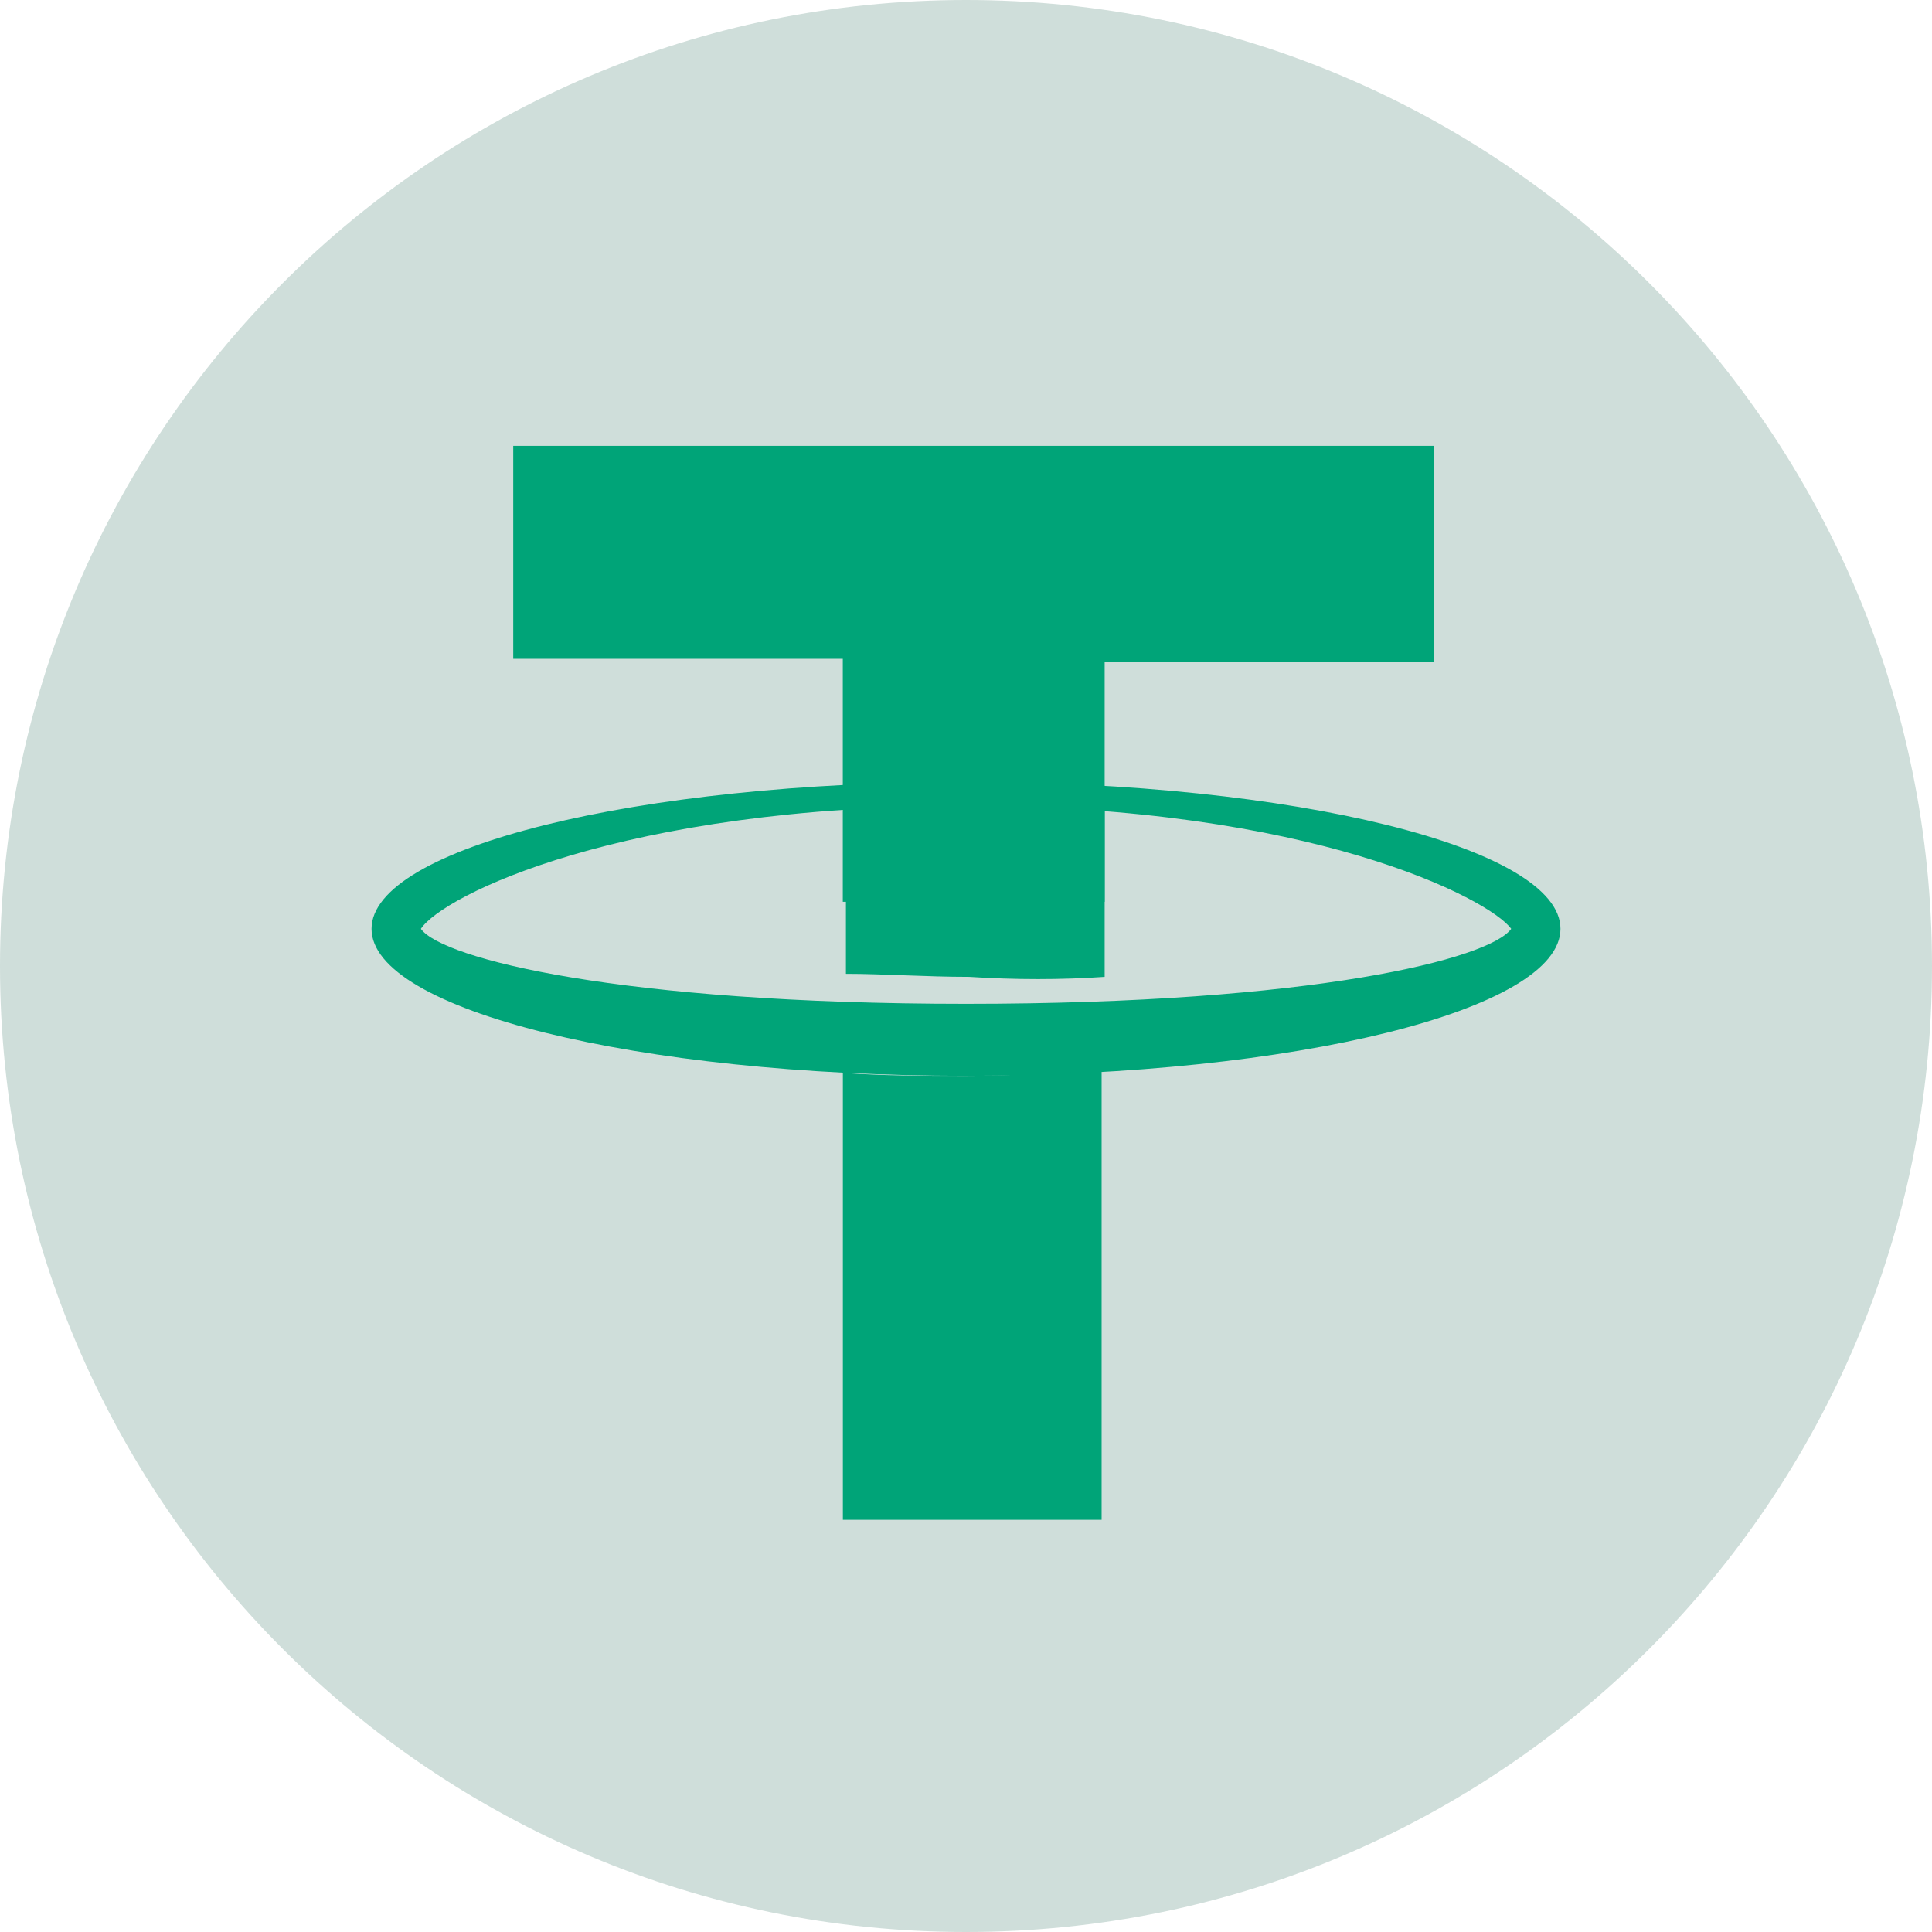
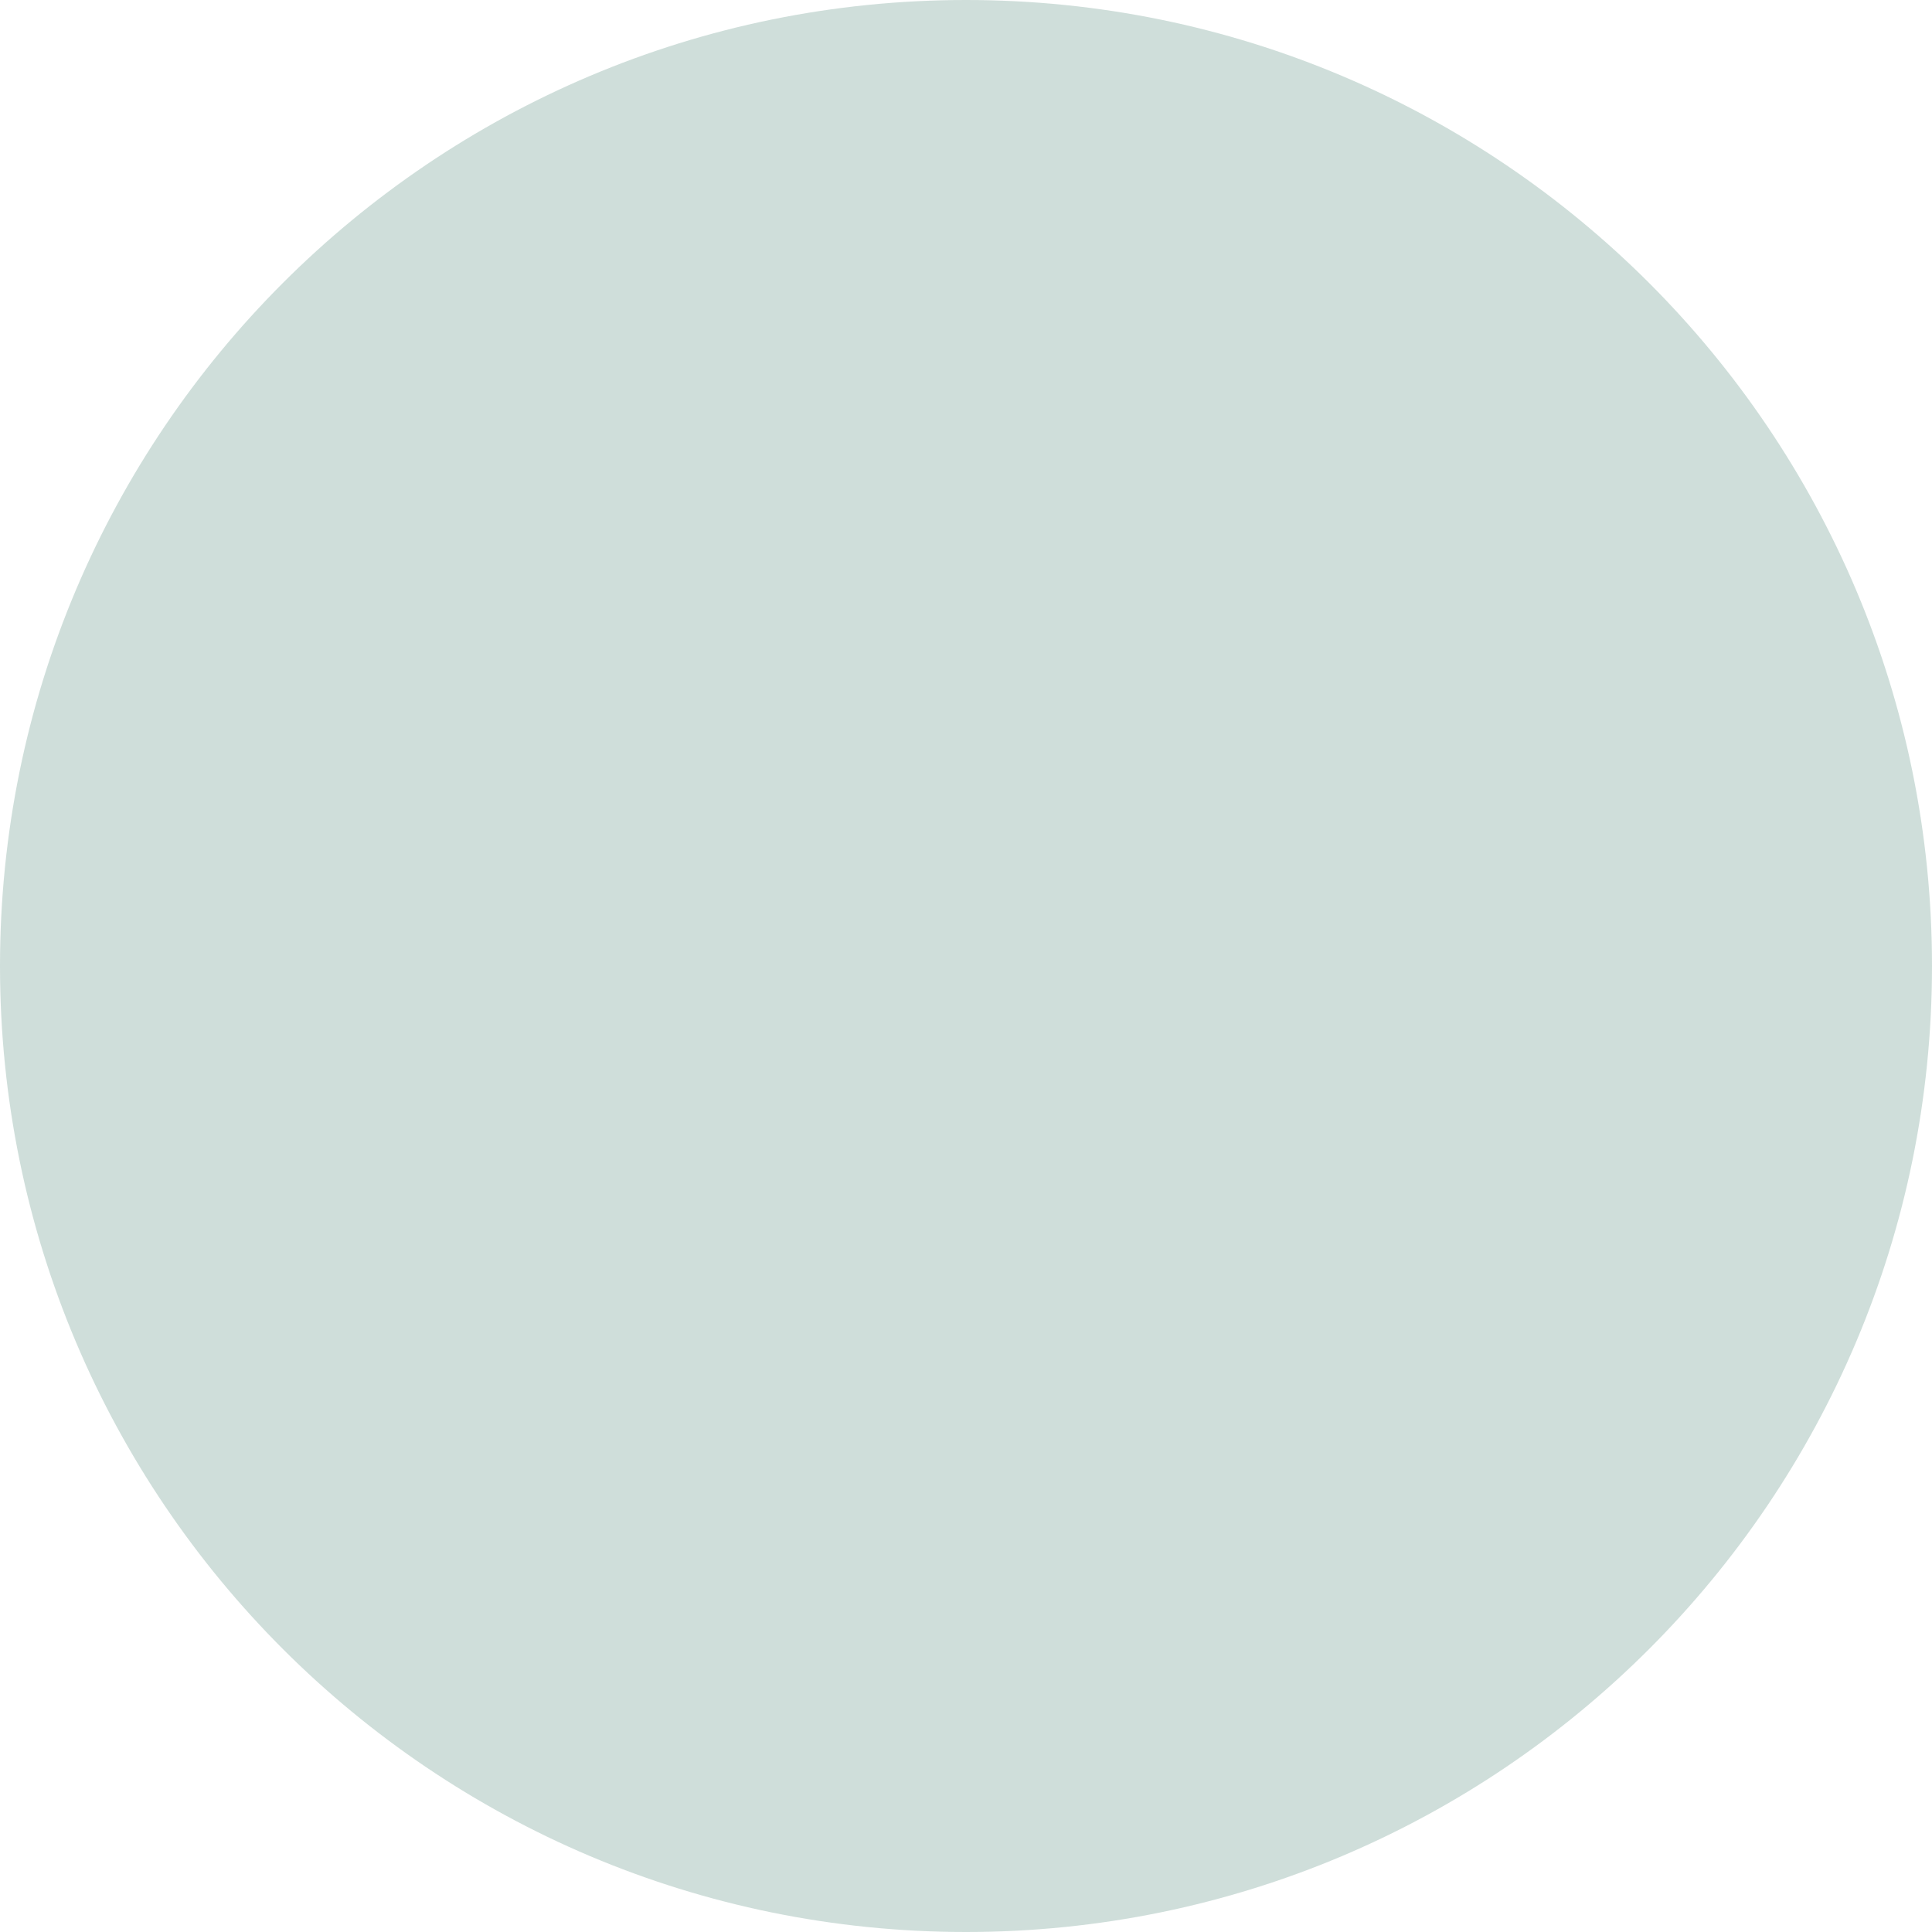
<svg xmlns="http://www.w3.org/2000/svg" width="26" height="26" viewBox="0 0 26 26" fill="none">
  <path opacity="0.2" d="M13 26C20.18 26 26 20.18 26 13C26 5.82 20.18 0 13 0C5.82 0 0 5.82 0 13C0 20.18 5.82 26 13 26Z" fill="#0F5C47" />
  <mask id="mask0_137_5091" style="mask-type:luminance" maskUnits="userSpaceOnUse" x="0" y="0" width="26" height="26">
-     <path d="M13 26C20.18 26 26 20.18 26 13C26 5.82 20.18 0 13 0C5.82 0 0 5.82 0 13C0 20.18 5.82 26 13 26Z" fill="white" />
-   </mask>
+     </mask>
  <g mask="url(#mask0_137_5091)">
    <path d="M11.342 12.136V8.866H6.907V6H19.301V8.907H14.866V12.136H11.342Z" fill="#00A478" />
-     <path fill-rule="evenodd" clip-rule="evenodd" d="M5 12.5C5 11.41 8.565 10.522 13 10.522C17.435 10.522 21 11.41 21 12.5C21 13.59 17.435 14.478 13 14.478C8.565 14.478 5 13.59 5 12.5ZM20.337 12.5C20.047 12.096 17.643 10.845 13 10.845C8.358 10.845 5.954 12.056 5.664 12.5C5.954 12.903 8.358 13.509 13 13.509C17.684 13.509 20.047 12.903 20.337 12.5Z" fill="#00A478" />
    <path d="M14.866 13.146V10.885C14.285 10.844 13.664 10.804 13.042 10.804C12.461 10.804 11.923 10.804 11.384 10.844V13.105C11.881 13.105 12.461 13.146 13.042 13.146C13.664 13.186 14.285 13.186 14.866 13.146Z" fill="#00A478" />
    <path d="M13.001 14.478C12.421 14.478 11.882 14.478 11.343 14.438V20.453H14.825V14.397C14.244 14.438 13.623 14.478 13.001 14.478Z" fill="#00A478" />
  </g>
</svg>